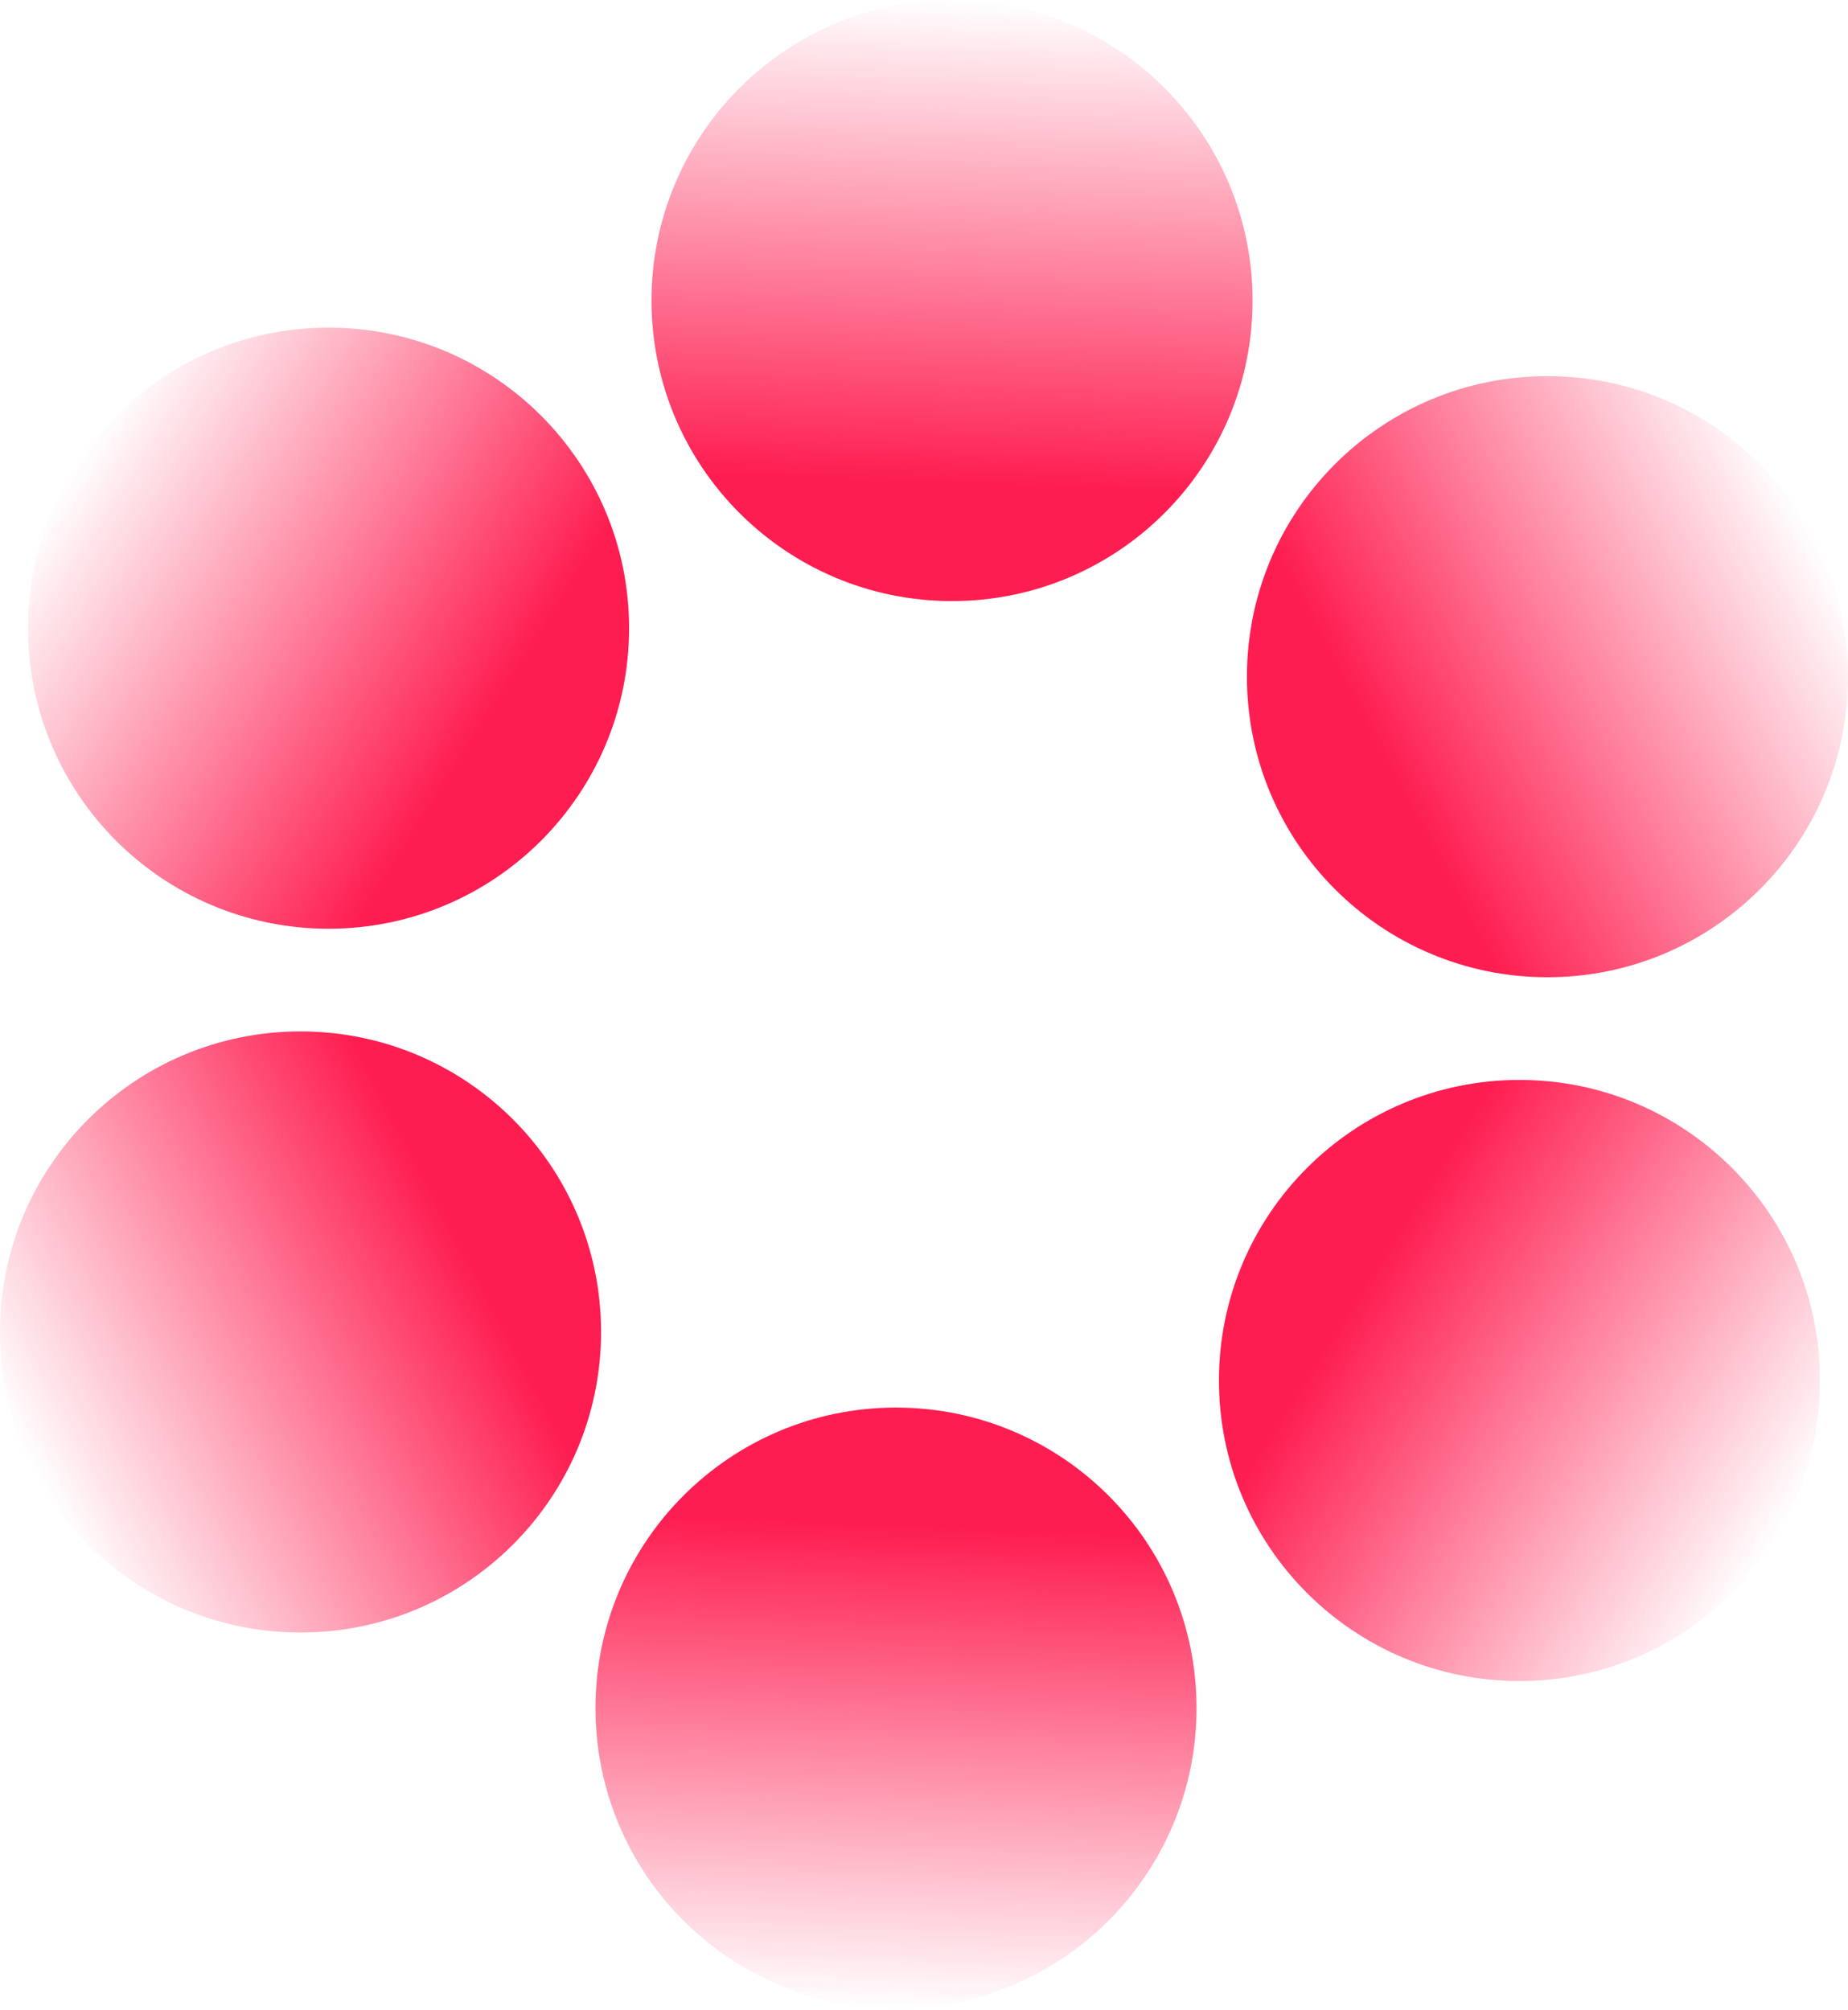
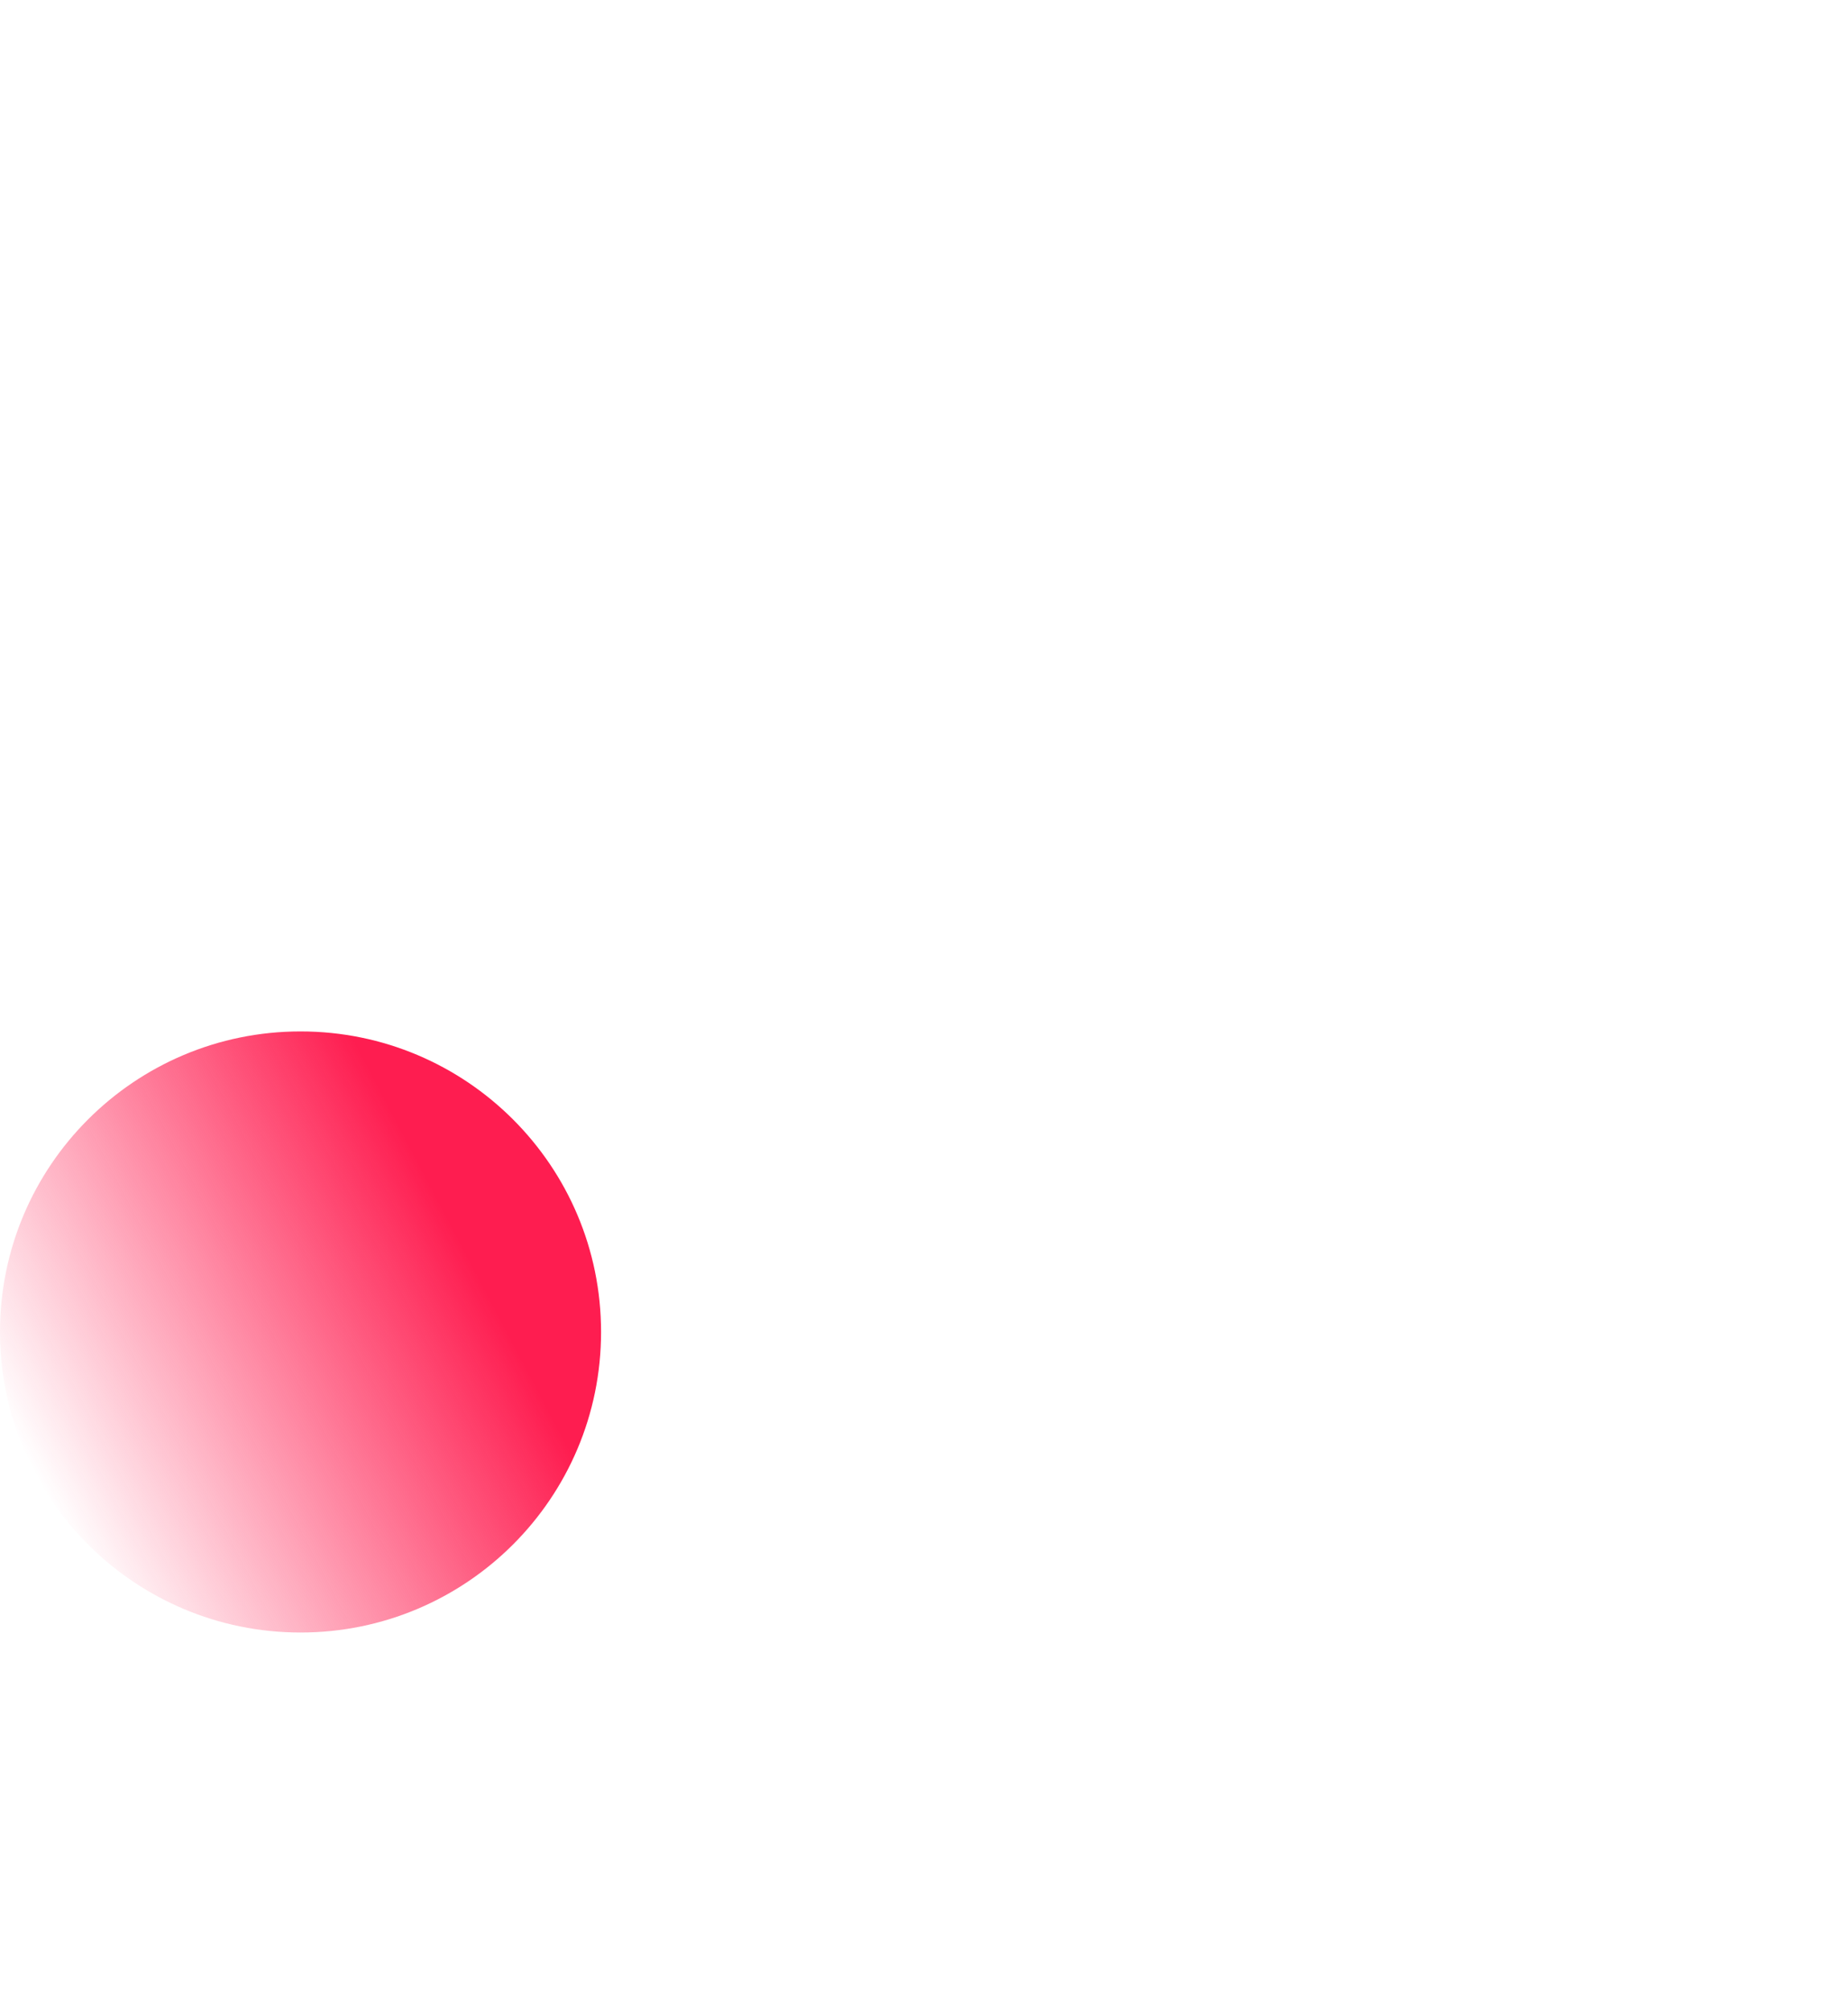
<svg xmlns="http://www.w3.org/2000/svg" width="320" height="348" viewBox="0 0 320 348" fill="none">
  <path d="M52.04 282.671C80.781 282.671 104.08 259.372 104.08 230.631C104.08 201.89 80.781 178.591 52.04 178.591C23.299 178.591 0 201.89 0 230.631C0 259.372 23.299 282.671 52.04 282.671Z" fill="url(#paint0_linear_609_4637)" />
-   <path d="M56.895 160.81C85.636 160.81 108.935 137.511 108.935 108.77C108.935 80.029 85.636 56.73 56.895 56.73C28.154 56.73 4.855 80.029 4.855 108.77C4.855 137.511 28.154 160.81 56.895 160.81Z" fill="url(#paint1_linear_609_4637)" />
-   <path d="M164.854 104.08C193.595 104.08 216.894 80.781 216.894 52.04C216.894 23.299 193.595 0 164.854 0C136.113 0 112.814 23.299 112.814 52.04C112.814 80.781 136.113 104.08 164.854 104.08Z" fill="url(#paint2_linear_609_4637)" />
-   <path d="M267.96 169.21C296.701 169.21 320 145.911 320 117.17C320 88.429 296.701 65.13 267.96 65.13C239.219 65.13 215.92 88.429 215.92 117.17C215.92 145.911 239.219 169.21 267.96 169.21Z" fill="url(#paint3_linear_609_4637)" />
-   <path d="M263.114 291.07C291.855 291.07 315.154 267.771 315.154 239.03C315.154 210.289 291.855 186.99 263.114 186.99C234.373 186.99 211.074 210.289 211.074 239.03C211.074 267.771 234.373 291.07 263.114 291.07Z" fill="url(#paint4_linear_609_4637)" />
-   <path d="M155.153 347.801C183.894 347.801 207.193 324.501 207.193 295.761C207.193 267.02 183.894 243.721 155.153 243.721C126.412 243.721 103.113 267.02 103.113 295.761C103.113 324.501 126.412 347.801 155.153 347.801Z" fill="url(#paint5_linear_609_4637)" />
  <defs>
    <linearGradient id="paint0_linear_609_4637" x1="5.972" y1="254.882" x2="80.145" y2="215.908" gradientUnits="userSpaceOnUse">
      <stop stop-color="#FE1D50" stop-opacity="0" />
      <stop offset="1" stop-color="#FE1D50" />
    </linearGradient>
    <linearGradient id="paint1_linear_609_4637" x1="12.915" y1="80.938" x2="83.755" y2="125.686" gradientUnits="userSpaceOnUse">
      <stop stop-color="#FE1D50" stop-opacity="0" />
      <stop offset="1" stop-color="#FE1D50" />
    </linearGradient>
    <linearGradient id="paint2_linear_609_4637" x1="167.021" y1="-0.008" x2="163.688" y2="83.715" gradientUnits="userSpaceOnUse">
      <stop stop-color="#FE1D50" stop-opacity="0" />
      <stop offset="1" stop-color="#FE1D50" />
    </linearGradient>
    <linearGradient id="paint3_linear_609_4637" x1="314.181" y1="92.973" x2="240.008" y2="131.948" gradientUnits="userSpaceOnUse">
      <stop stop-color="#FE1D50" stop-opacity="0" />
      <stop offset="1" stop-color="#FE1D50" />
    </linearGradient>
    <linearGradient id="paint4_linear_609_4637" x1="307.235" y1="266.909" x2="236.395" y2="222.16" gradientUnits="userSpaceOnUse">
      <stop stop-color="#FE1D50" stop-opacity="0" />
      <stop offset="1" stop-color="#FE1D50" />
    </linearGradient>
    <linearGradient id="paint5_linear_609_4637" x1="153.132" y1="347.863" x2="156.466" y2="264.14" gradientUnits="userSpaceOnUse">
      <stop stop-color="#FE1D50" stop-opacity="0" />
      <stop offset="1" stop-color="#FE1D50" />
    </linearGradient>
  </defs>
</svg>